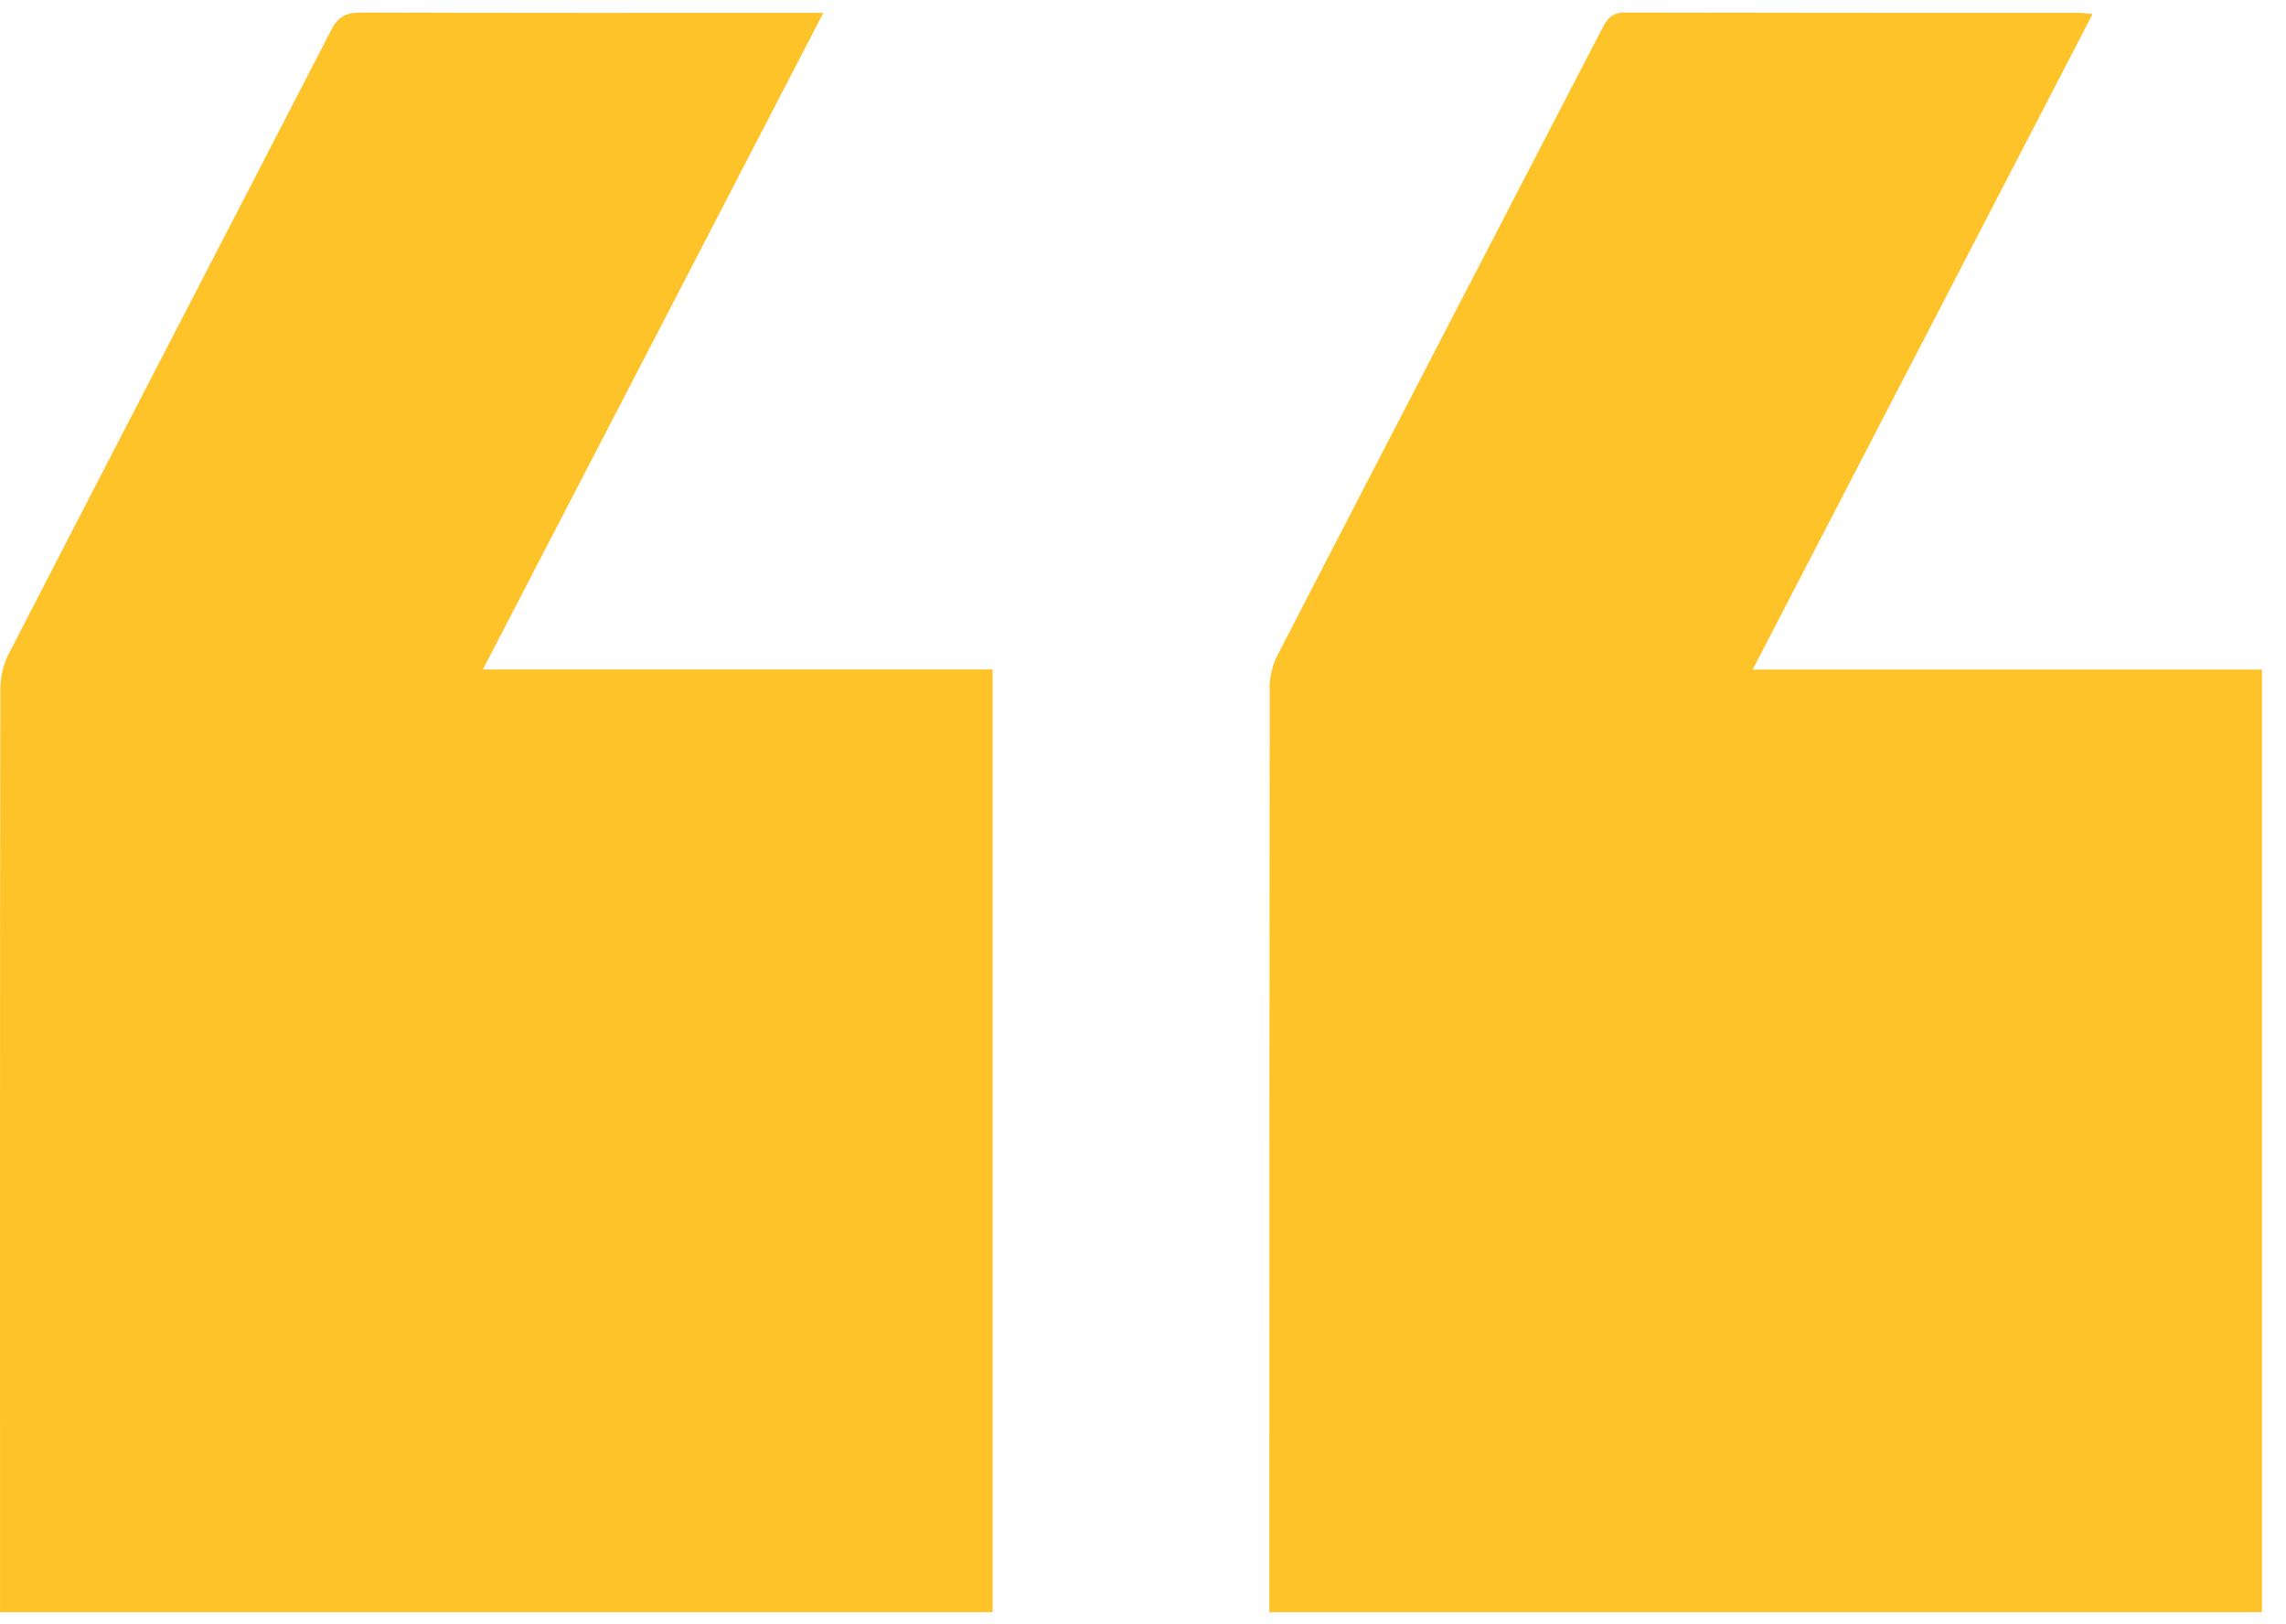
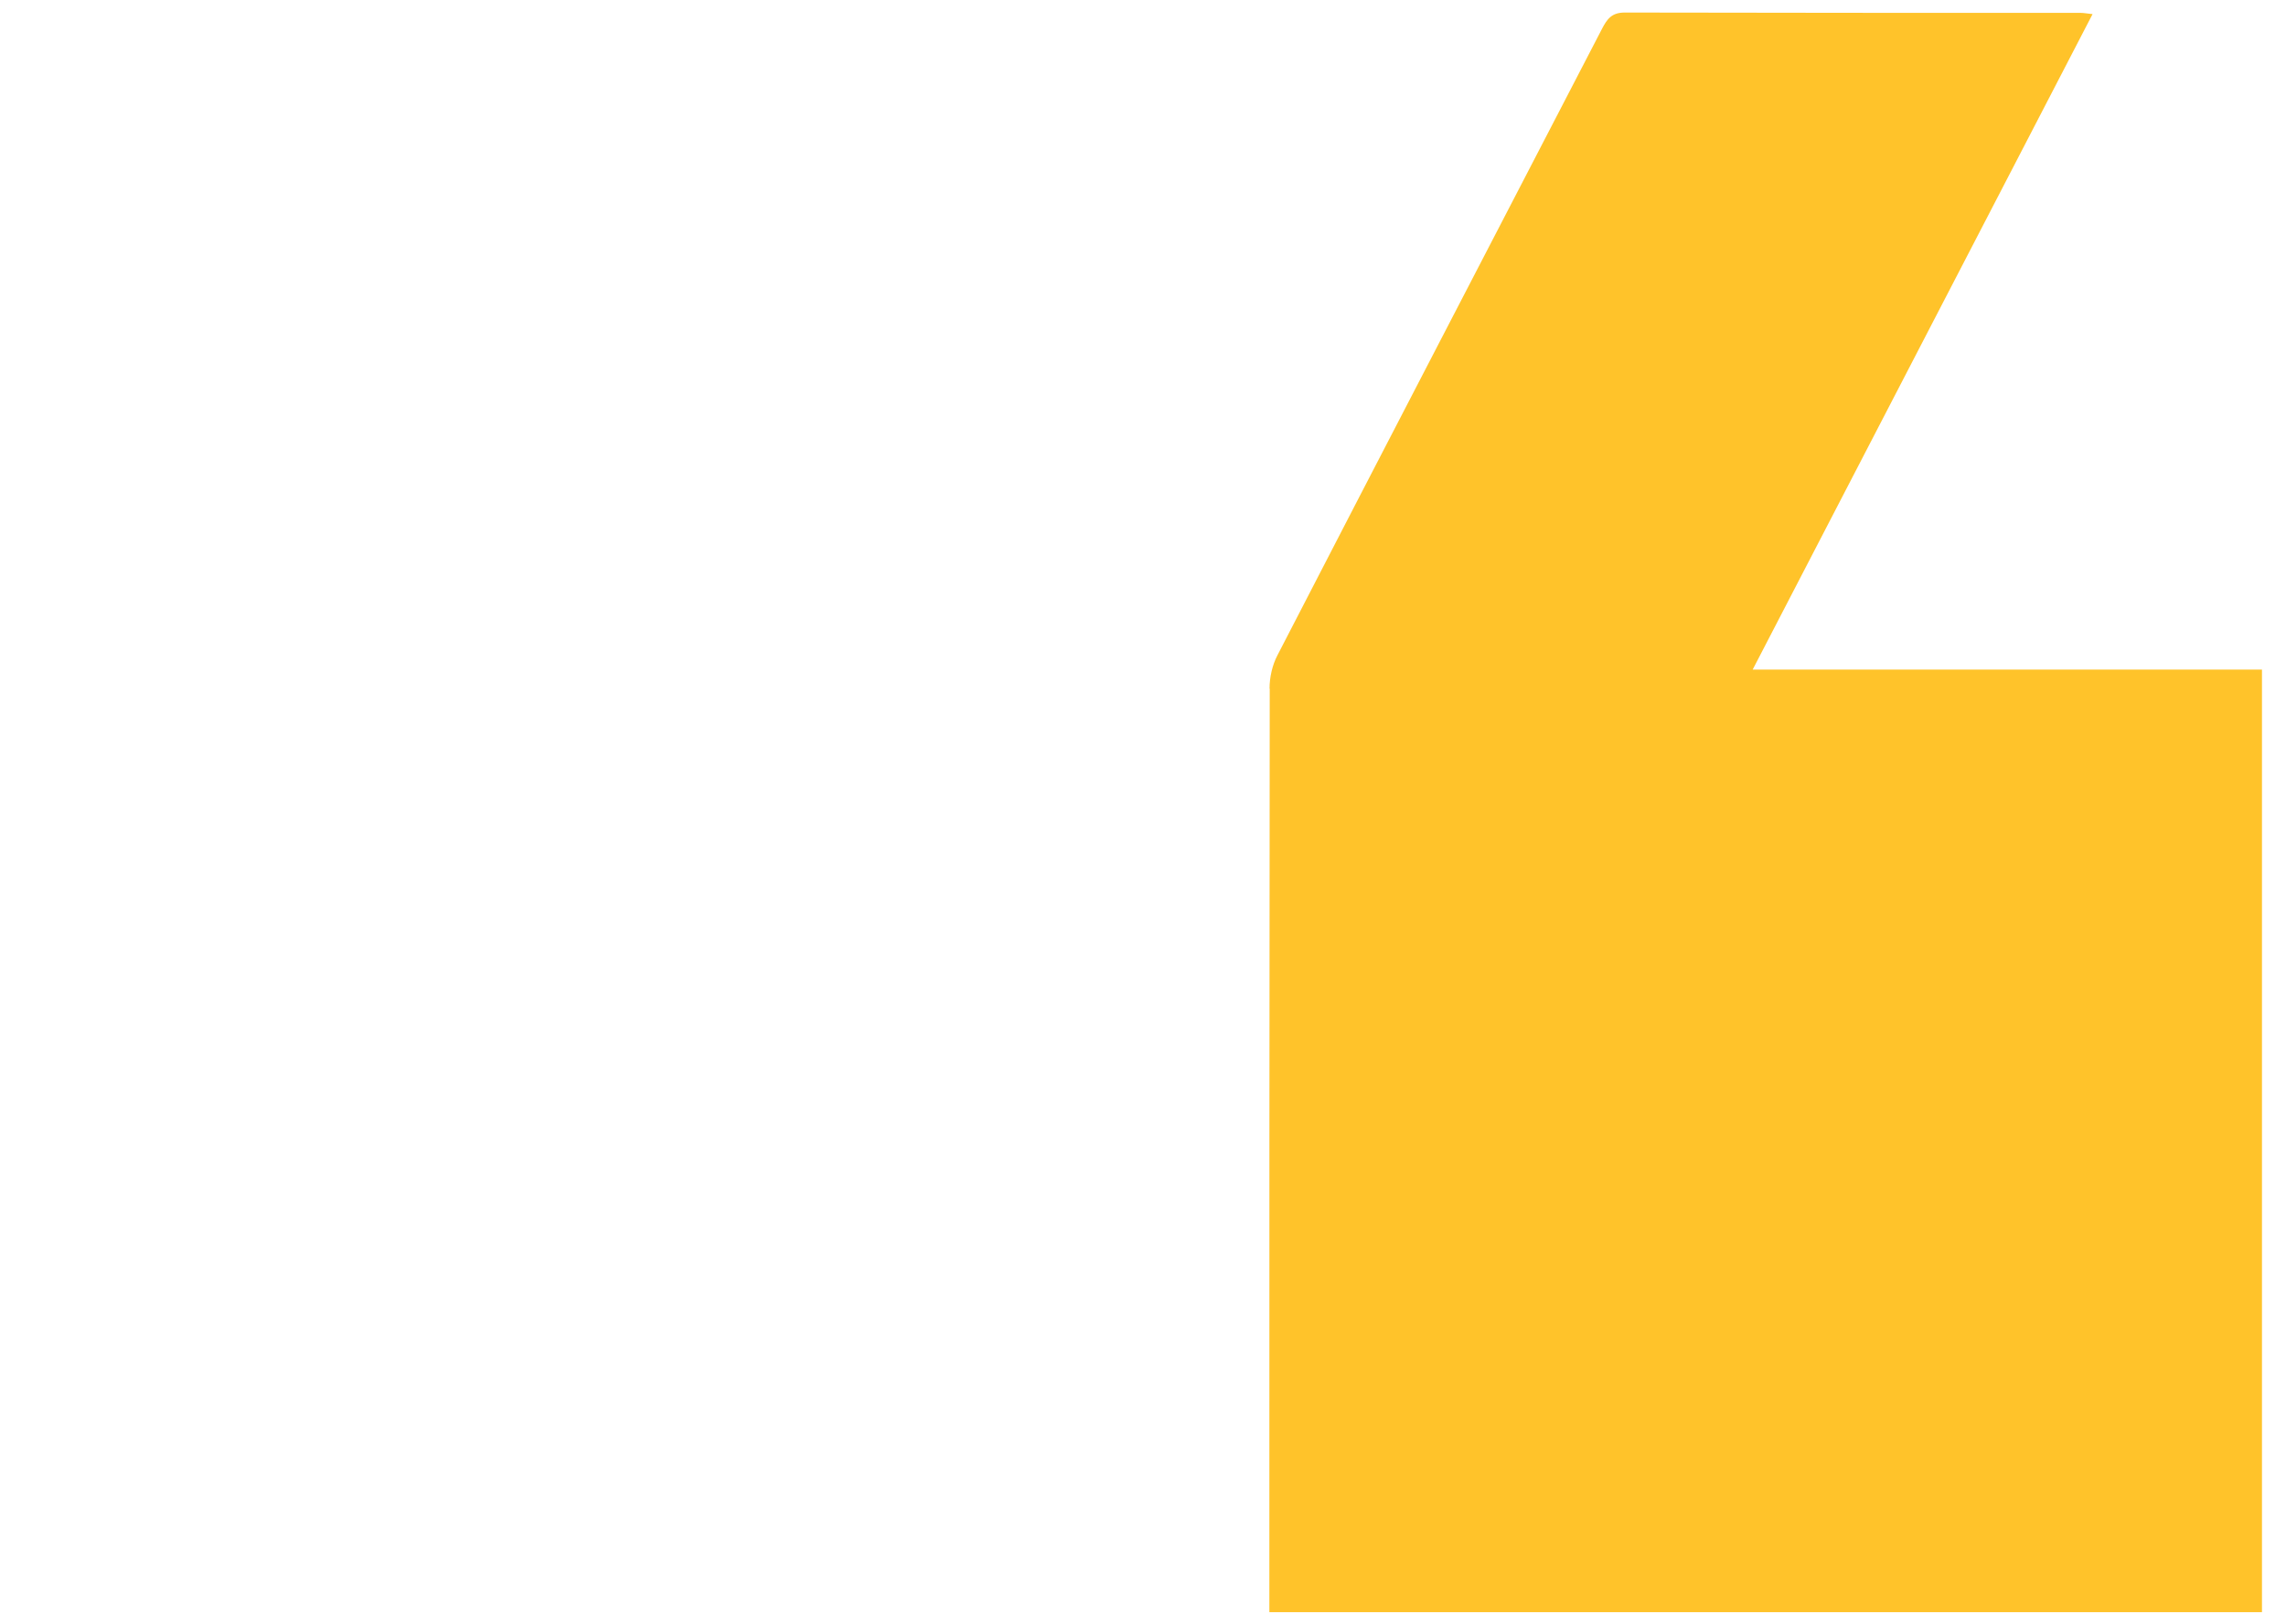
<svg xmlns="http://www.w3.org/2000/svg" width="76" height="54" viewBox="0 0 76 54" fill="none">
-   <path d="M0.001 53.597L33 53.597L33 22.256L16.054 22.256C19.858 14.928 23.586 7.733 27.372 0.428L26.669 0.428C21.779 0.428 16.884 0.434 11.994 0.417C11.485 0.417 11.227 0.572 10.999 1.021C7.436 7.929 3.85 14.824 0.293 21.732C0.115 22.077 0.012 22.509 0.012 22.906C-0.005 32.881 0.001 42.856 0.001 52.832L0.001 53.597Z" fill="#FFC32A" />
  <path d="M42.213 22.894C42.201 32.87 42.201 42.851 42.201 52.826L42.201 53.597L75.201 53.597L75.201 22.261L58.269 22.261C62.061 14.951 65.789 7.756 69.569 0.469C69.357 0.446 69.266 0.428 69.174 0.428C64.119 0.428 59.07 0.428 54.015 0.417C53.575 0.417 53.426 0.641 53.26 0.958C49.663 7.9 46.055 14.836 42.47 21.784C42.298 22.112 42.207 22.52 42.207 22.894L42.213 22.894Z" fill="#FFC32A" />
</svg>